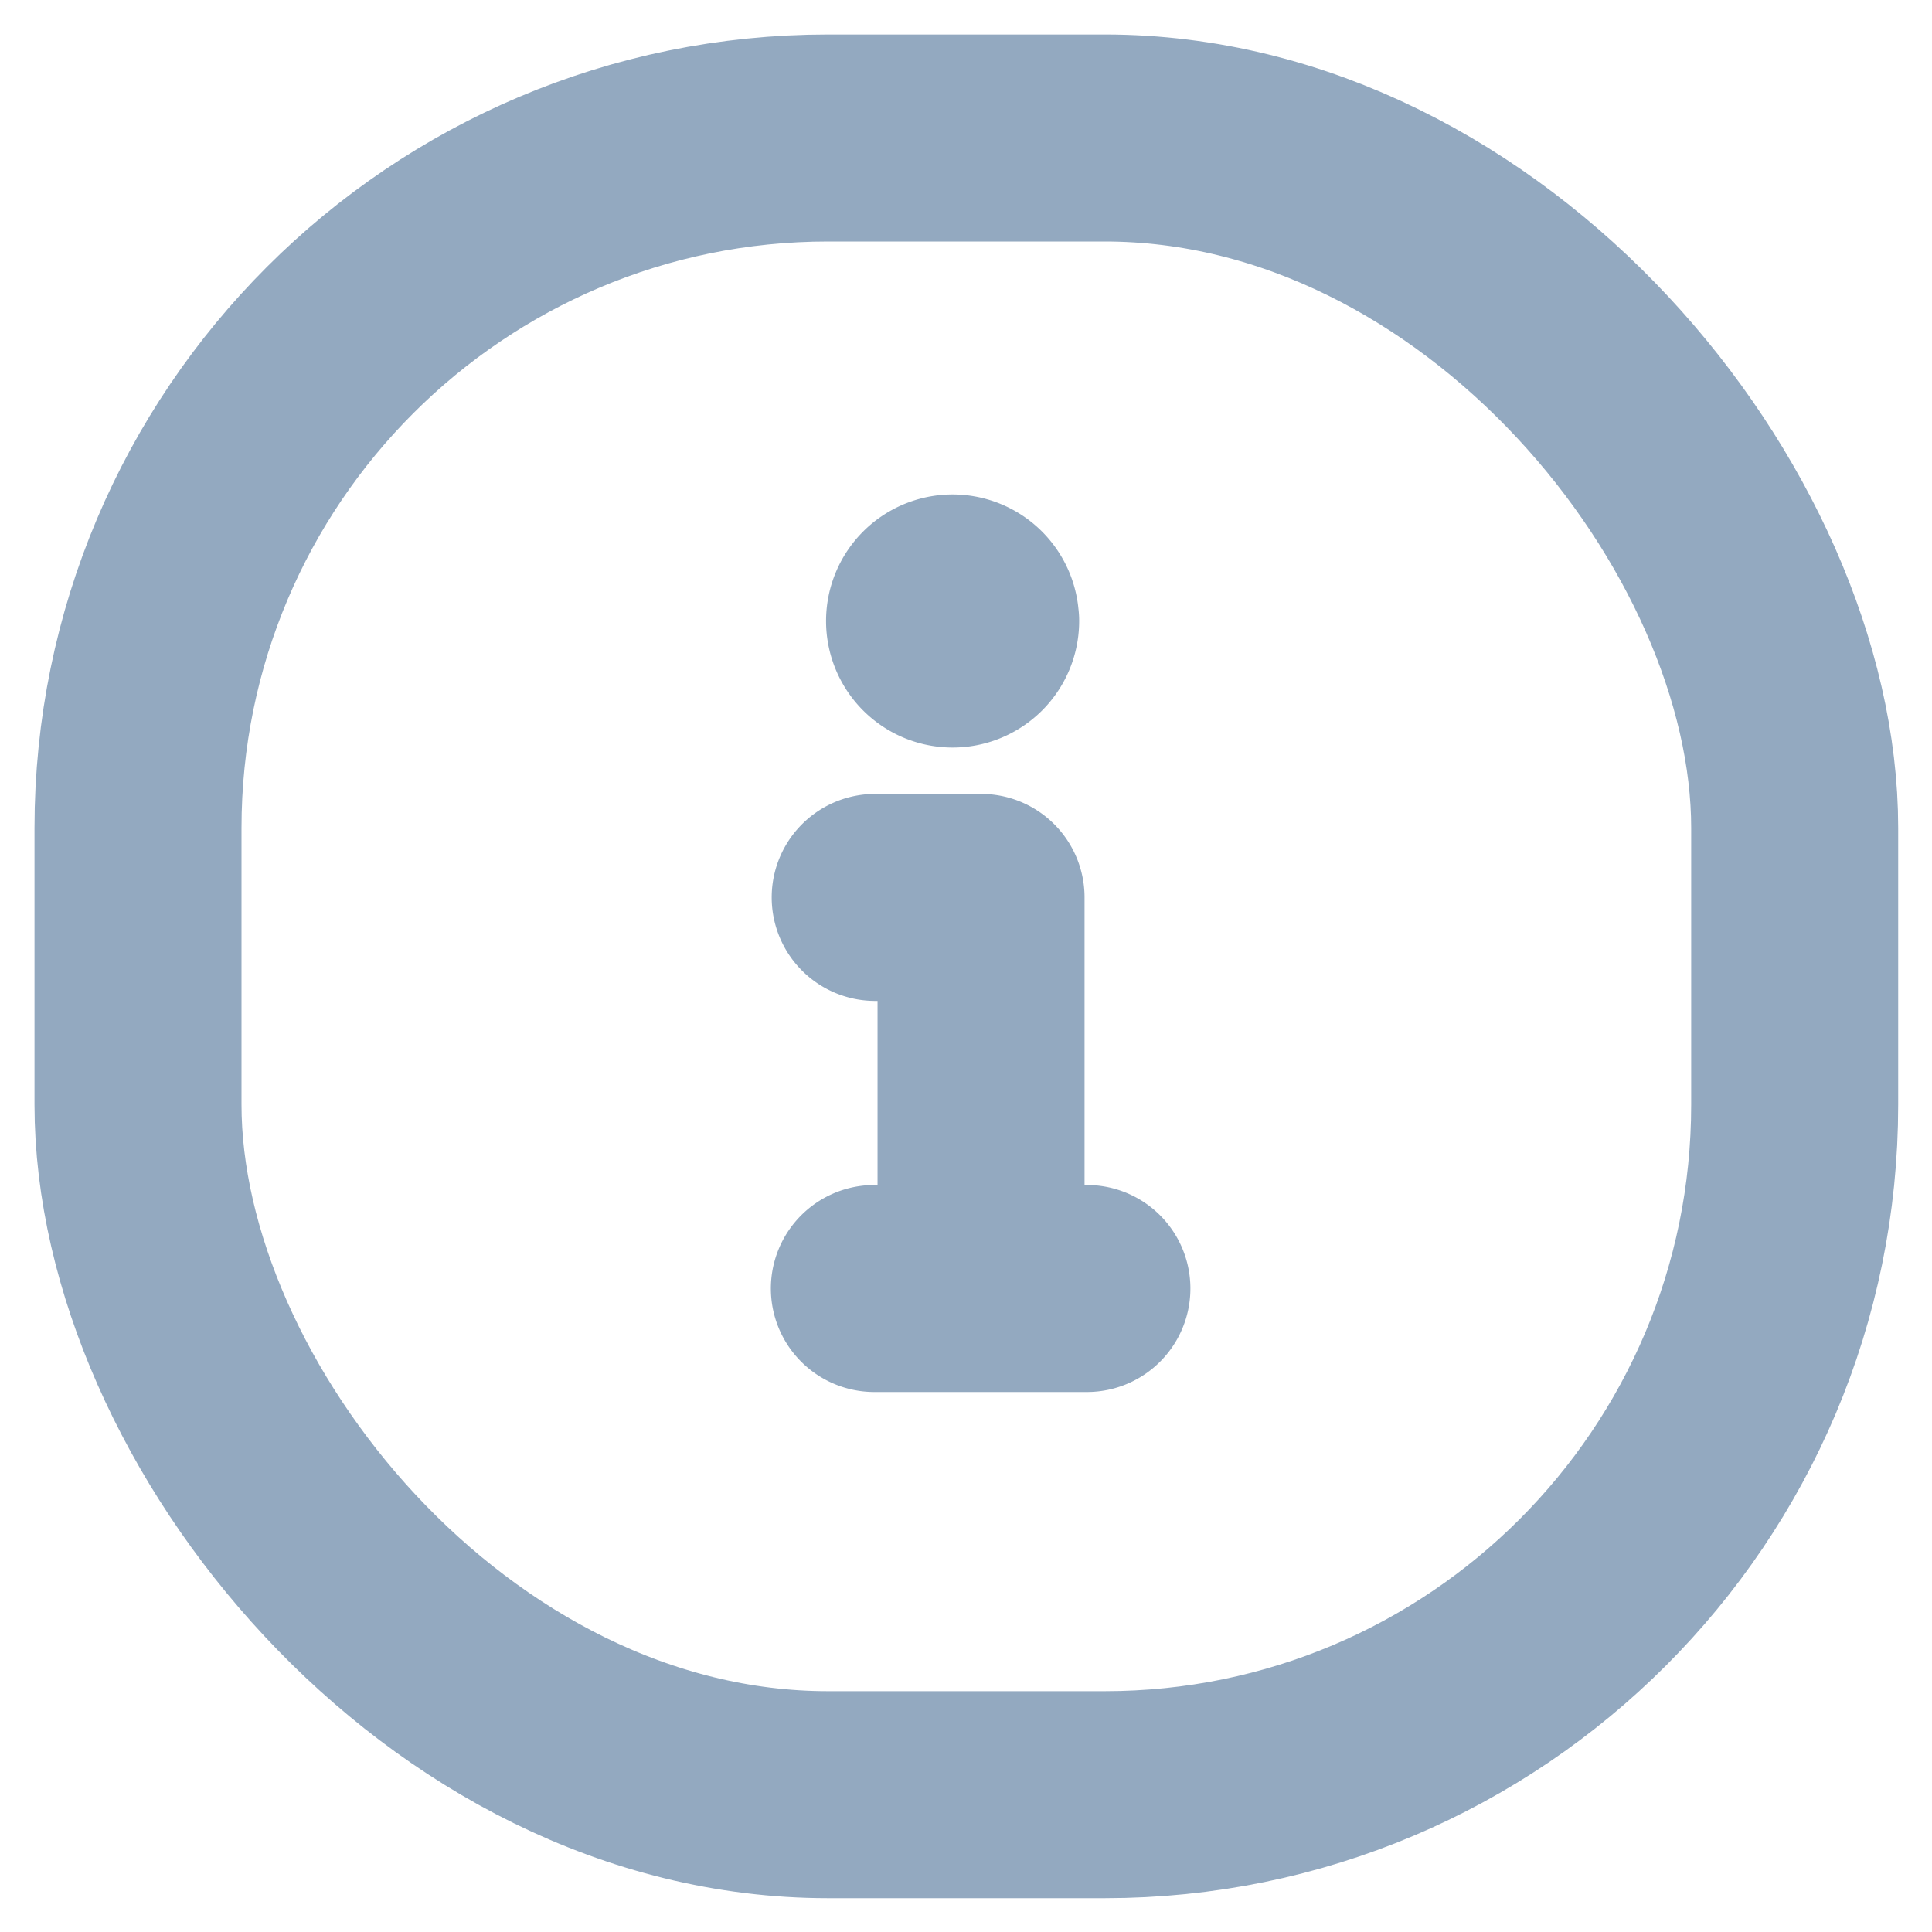
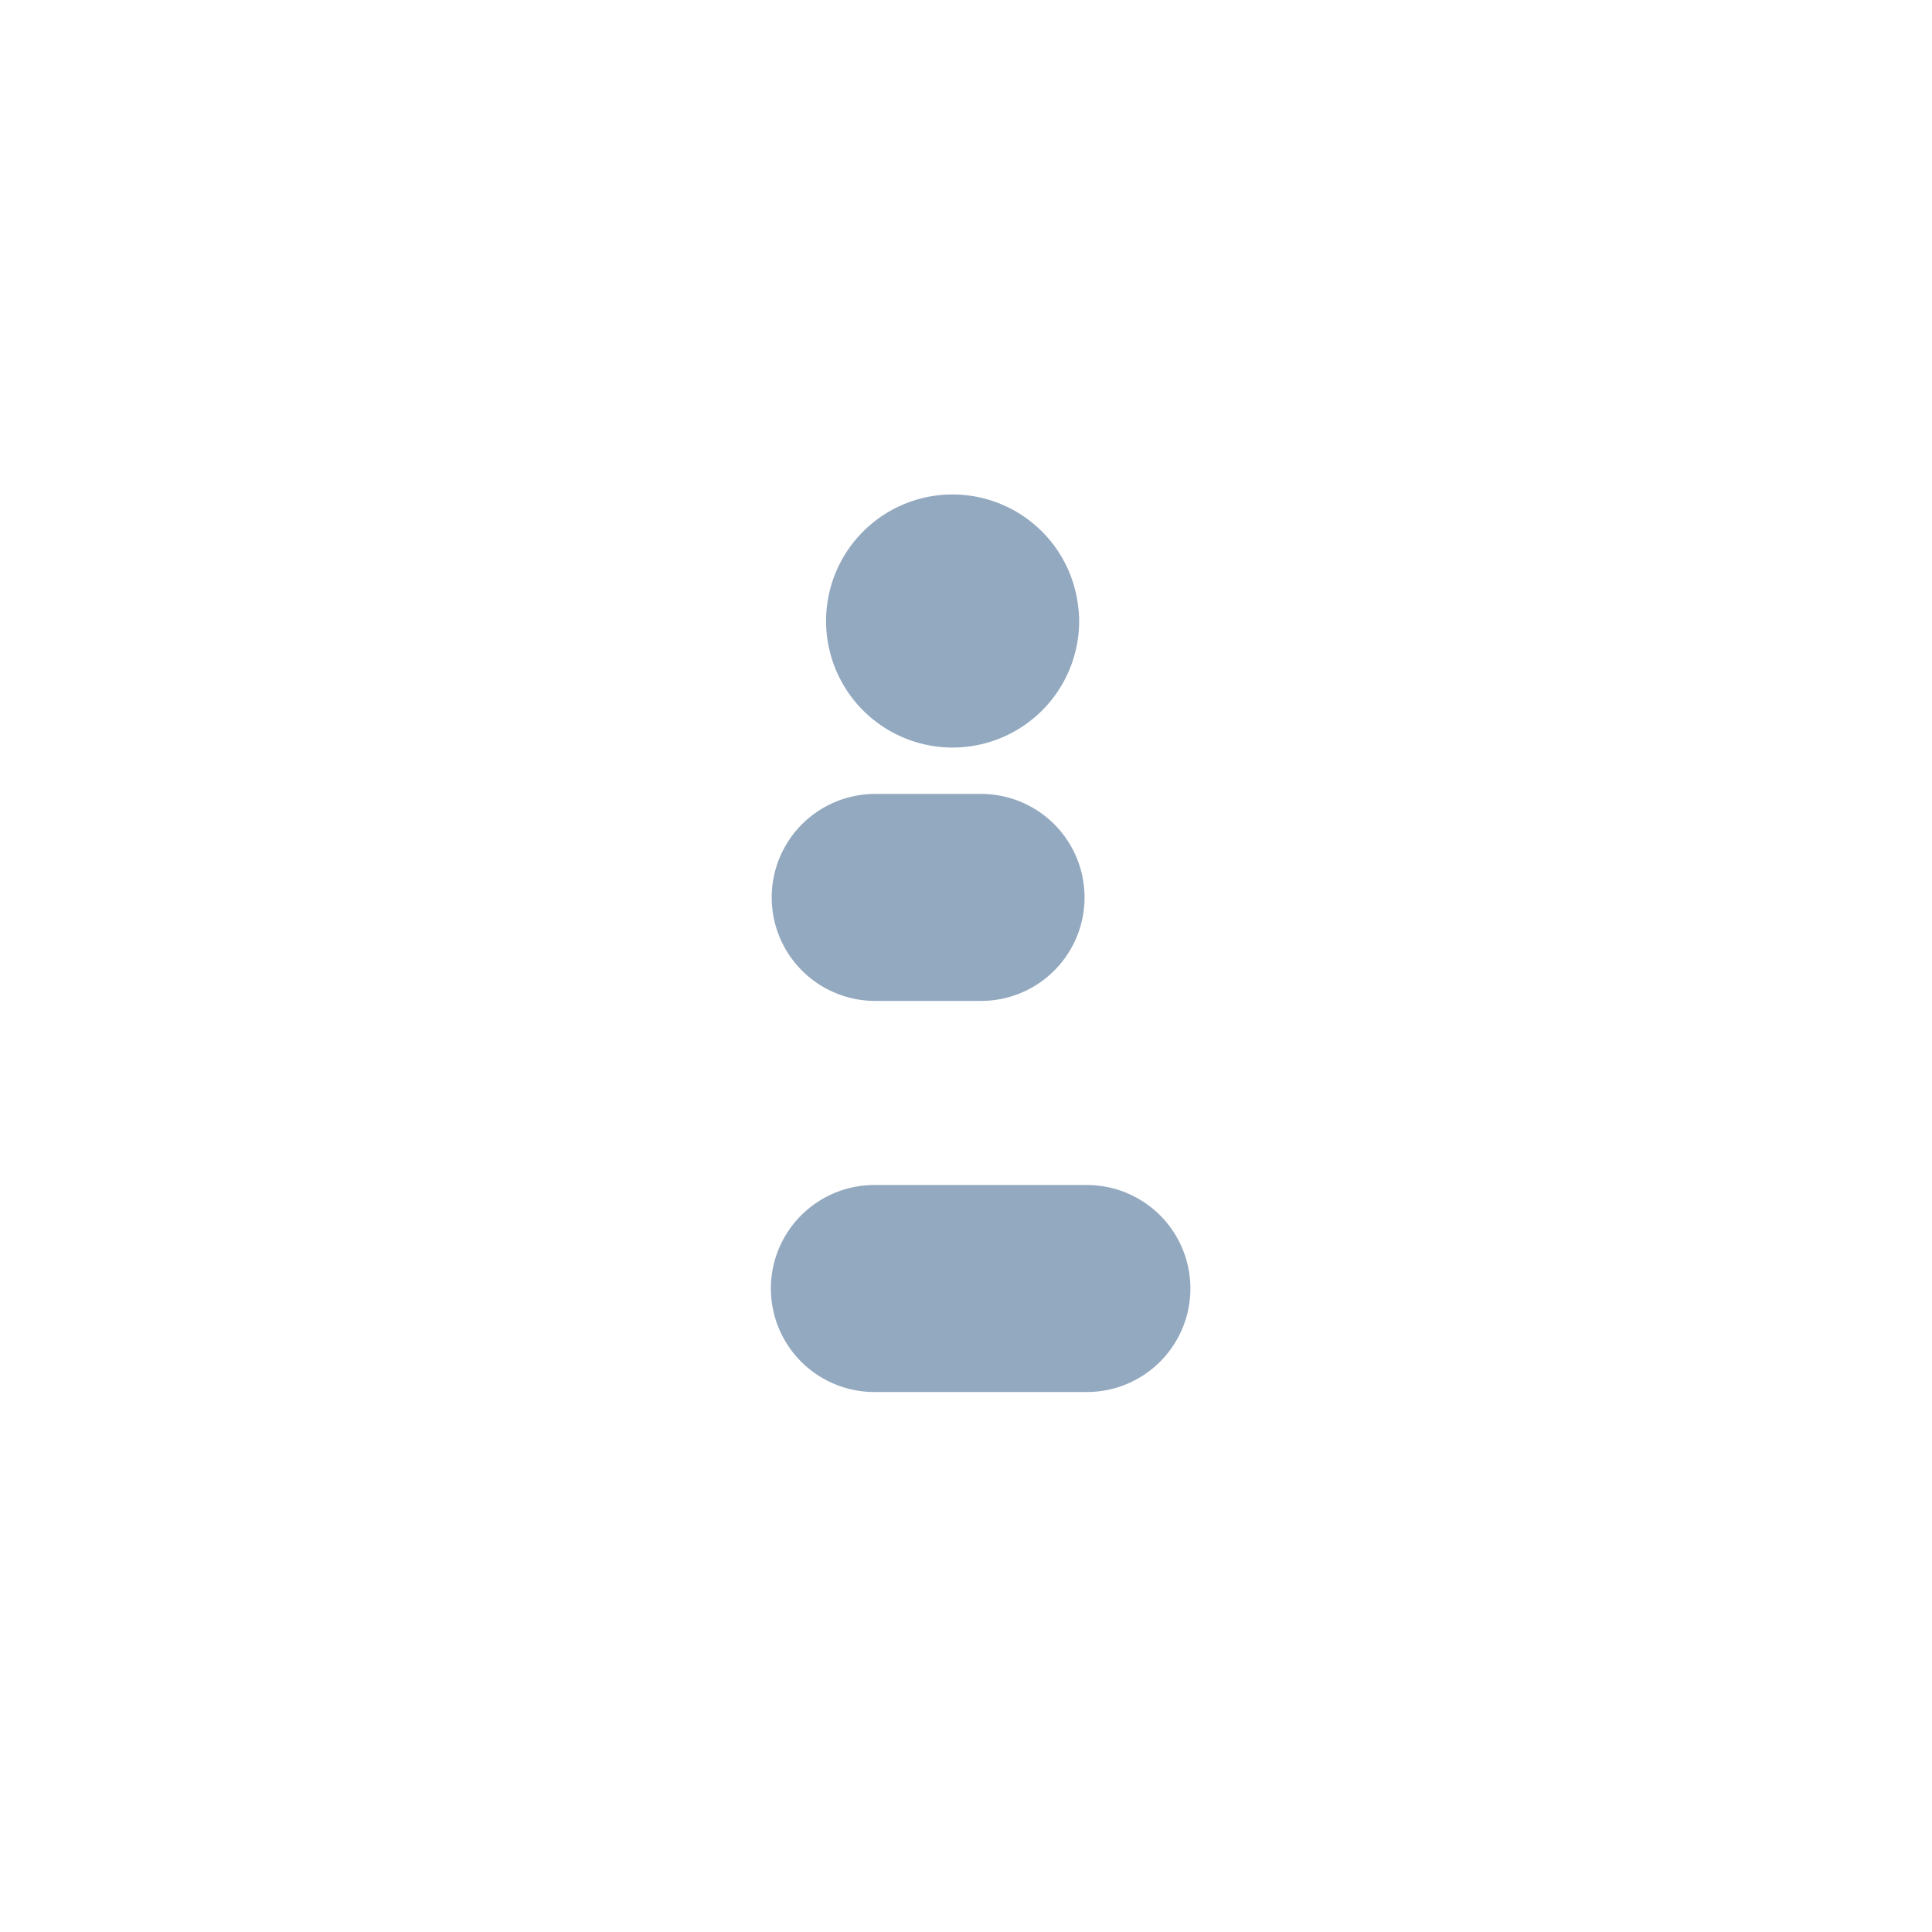
<svg xmlns="http://www.w3.org/2000/svg" width="14" height="14" fill="none">
-   <path d="M6.342 6.503h.767v2.834M6.336 9.337h1.54M7.07 4.5a.167.167 0 11-.168-.167M6.902 4.333c.093 0 .167.075.167.167" stroke="#93A9C0" stroke-width="1.5" stroke-linecap="round" stroke-linejoin="round" />
-   <rect x="1" y="1" width="12.005" height="12.005" rx="5" stroke="#93A9C0" stroke-width="1.5" stroke-linecap="round" stroke-linejoin="round" />
+   <path d="M6.342 6.503h.767M6.336 9.337h1.54M7.07 4.5a.167.167 0 11-.168-.167M6.902 4.333c.093 0 .167.075.167.167" stroke="#93A9C0" stroke-width="1.5" stroke-linecap="round" stroke-linejoin="round" />
</svg>